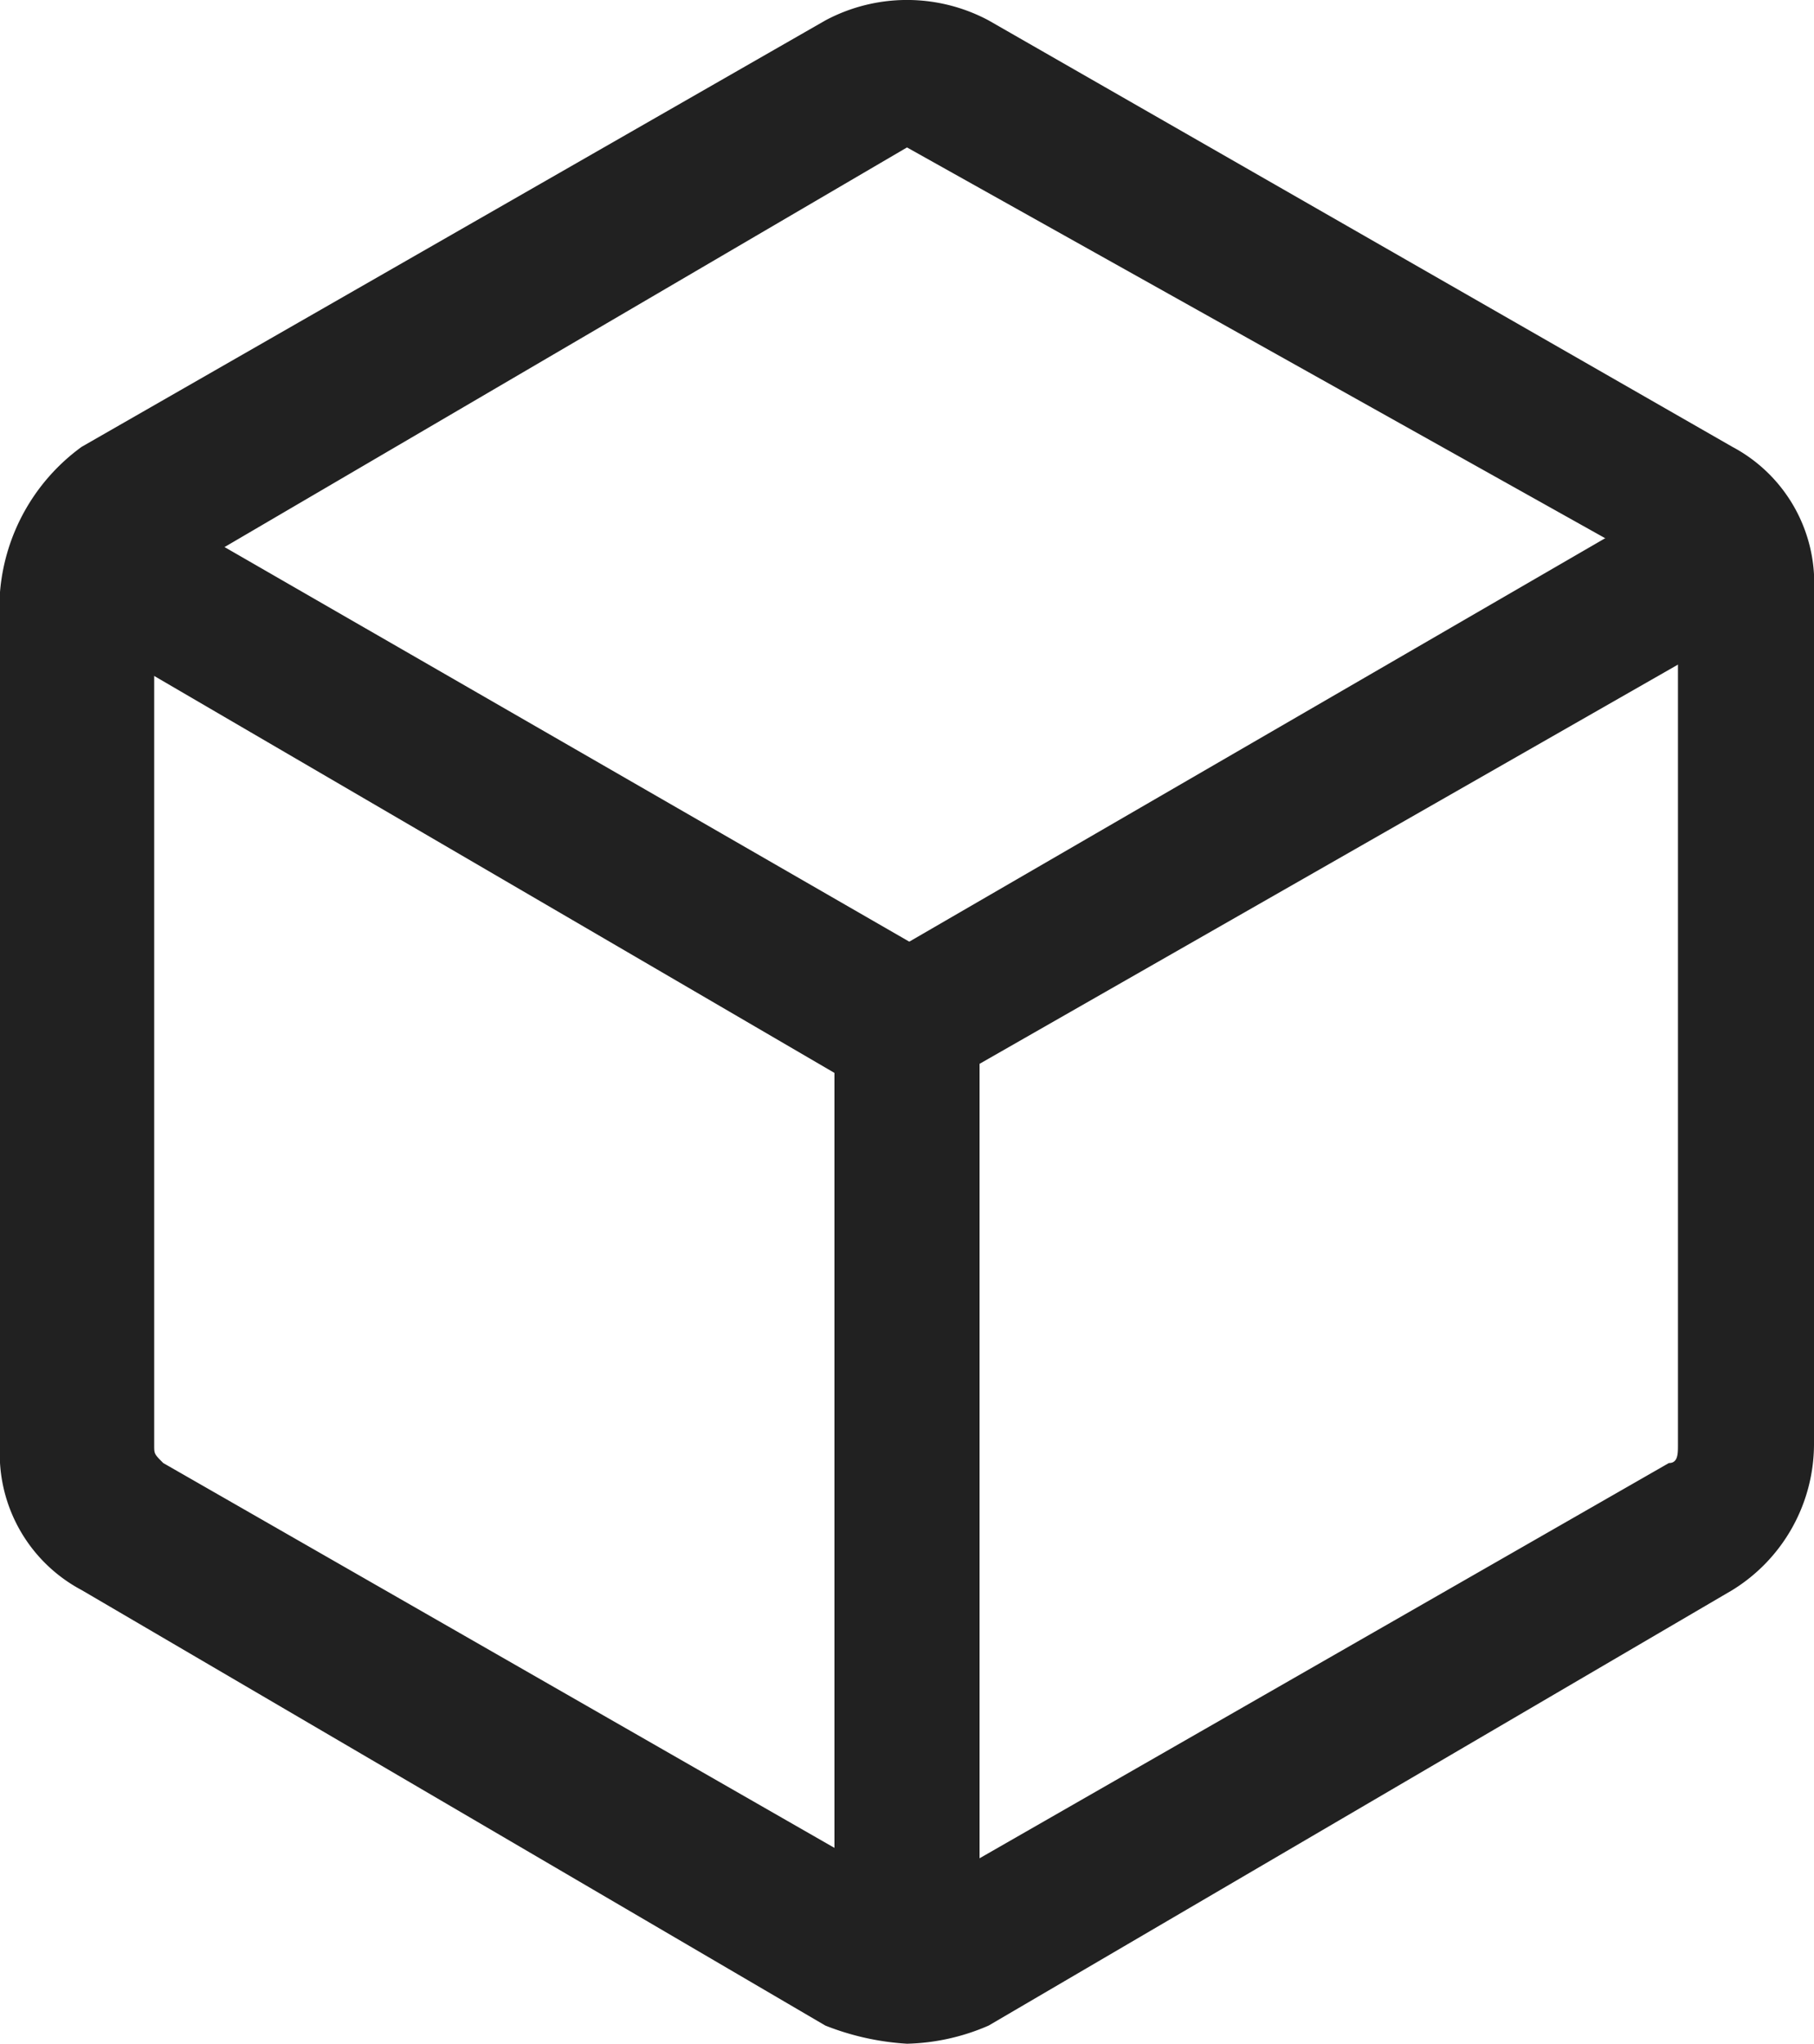
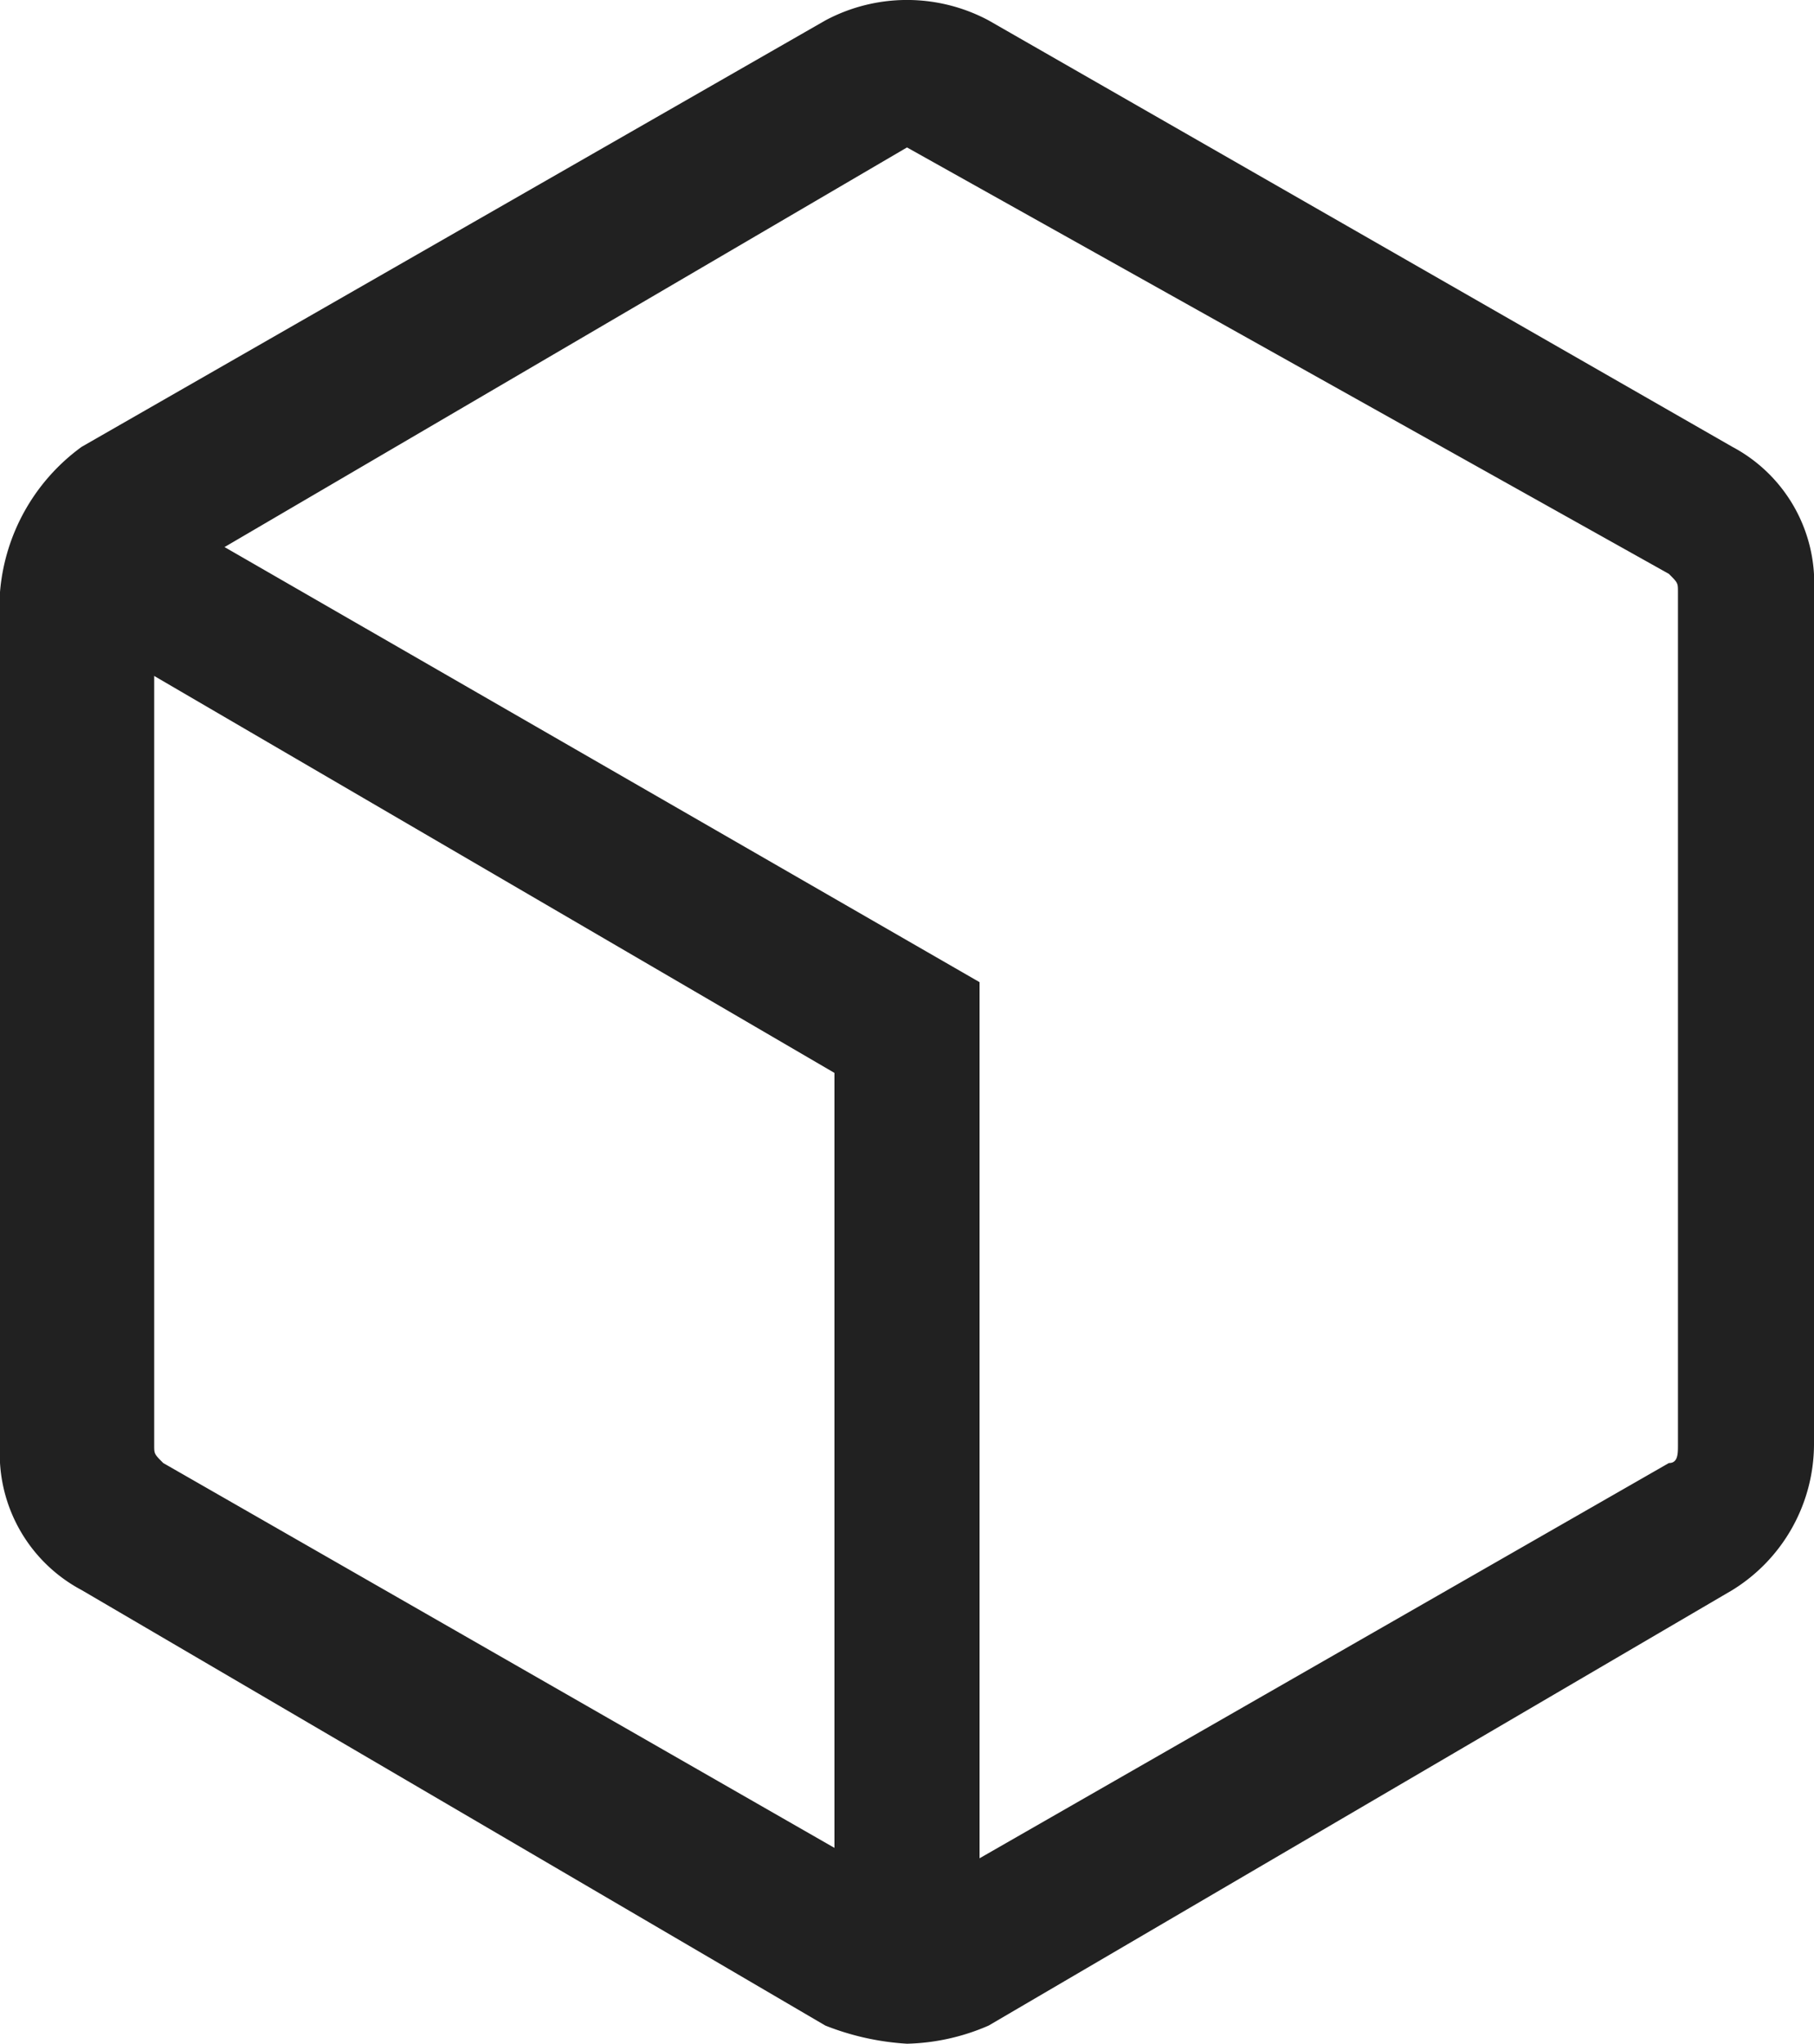
<svg xmlns="http://www.w3.org/2000/svg" width="20" height="22.525" viewBox="0 0 20 22.525">
  <defs>
    <clipPath id="clip-path">
      <path style="fill:none" d="M0 0h20v22.525H0z" />
    </clipPath>
    <style>
            .cls-3{fill:#212121}
        </style>
  </defs>
  <g id="Scroll_Group_72" data-name="Scroll Group 72" style="isolation:isolate;clip-path:url(#clip-path)">
    <g id="icon_det_pro" transform="translate(-.1 -.075)">
      <g id="Group_2175" data-name="Group 2175">
        <path id="Path_794" data-name="Path 794" class="cls-3" d="M10.1 22.3a.789.789 0 0 1-.8-.8v-9.6L.9 7a.806.806 0 0 1 .8-1.4l9.2 5.3v10.6a.789.789 0 0 1-.8.8z" />
      </g>
      <g id="Group_2176" data-name="Group 2176">
        <path id="Path_795" data-name="Path 795" class="cls-3" d="M10.1 22.6a2.92 2.92 0 0 1-.9-.2L1 17.6A1.7 1.7 0 0 1 .1 16V6.6A2.2 2.2 0 0 1 1 5L9.2.3a1.91 1.91 0 0 1 1.8 0L19.2 5a1.7 1.7 0 0 1 .9 1.6V16a1.893 1.893 0 0 1-.9 1.6L11 22.4a2.388 2.388 0 0 1-.9.2zm0-20.9L1.9 6.5c-.1 0-.1.1-.1.2V16c0 .1 0 .1.1.2l8.2 4.7h.2l8.2-4.7c.1 0 .1-.1.1-.2V6.6c0-.1 0-.1-.1-.2l-8.4-4.7zM9.6 1z" />
      </g>
      <g id="Group_2177" data-name="Group 2177">
-         <path id="Path_796" data-name="Path 796" class="cls-3" d="M10.1 22.3a.789.789 0 0 1-.8-.8V10.9l.4-.2 8.8-5.1a.806.806 0 0 1 .8 1.4l-8.4 4.8v9.6a.817.817 0 0 1-.8.9z" />
-       </g>
+         </g>
    </g>
  </g>
</svg>